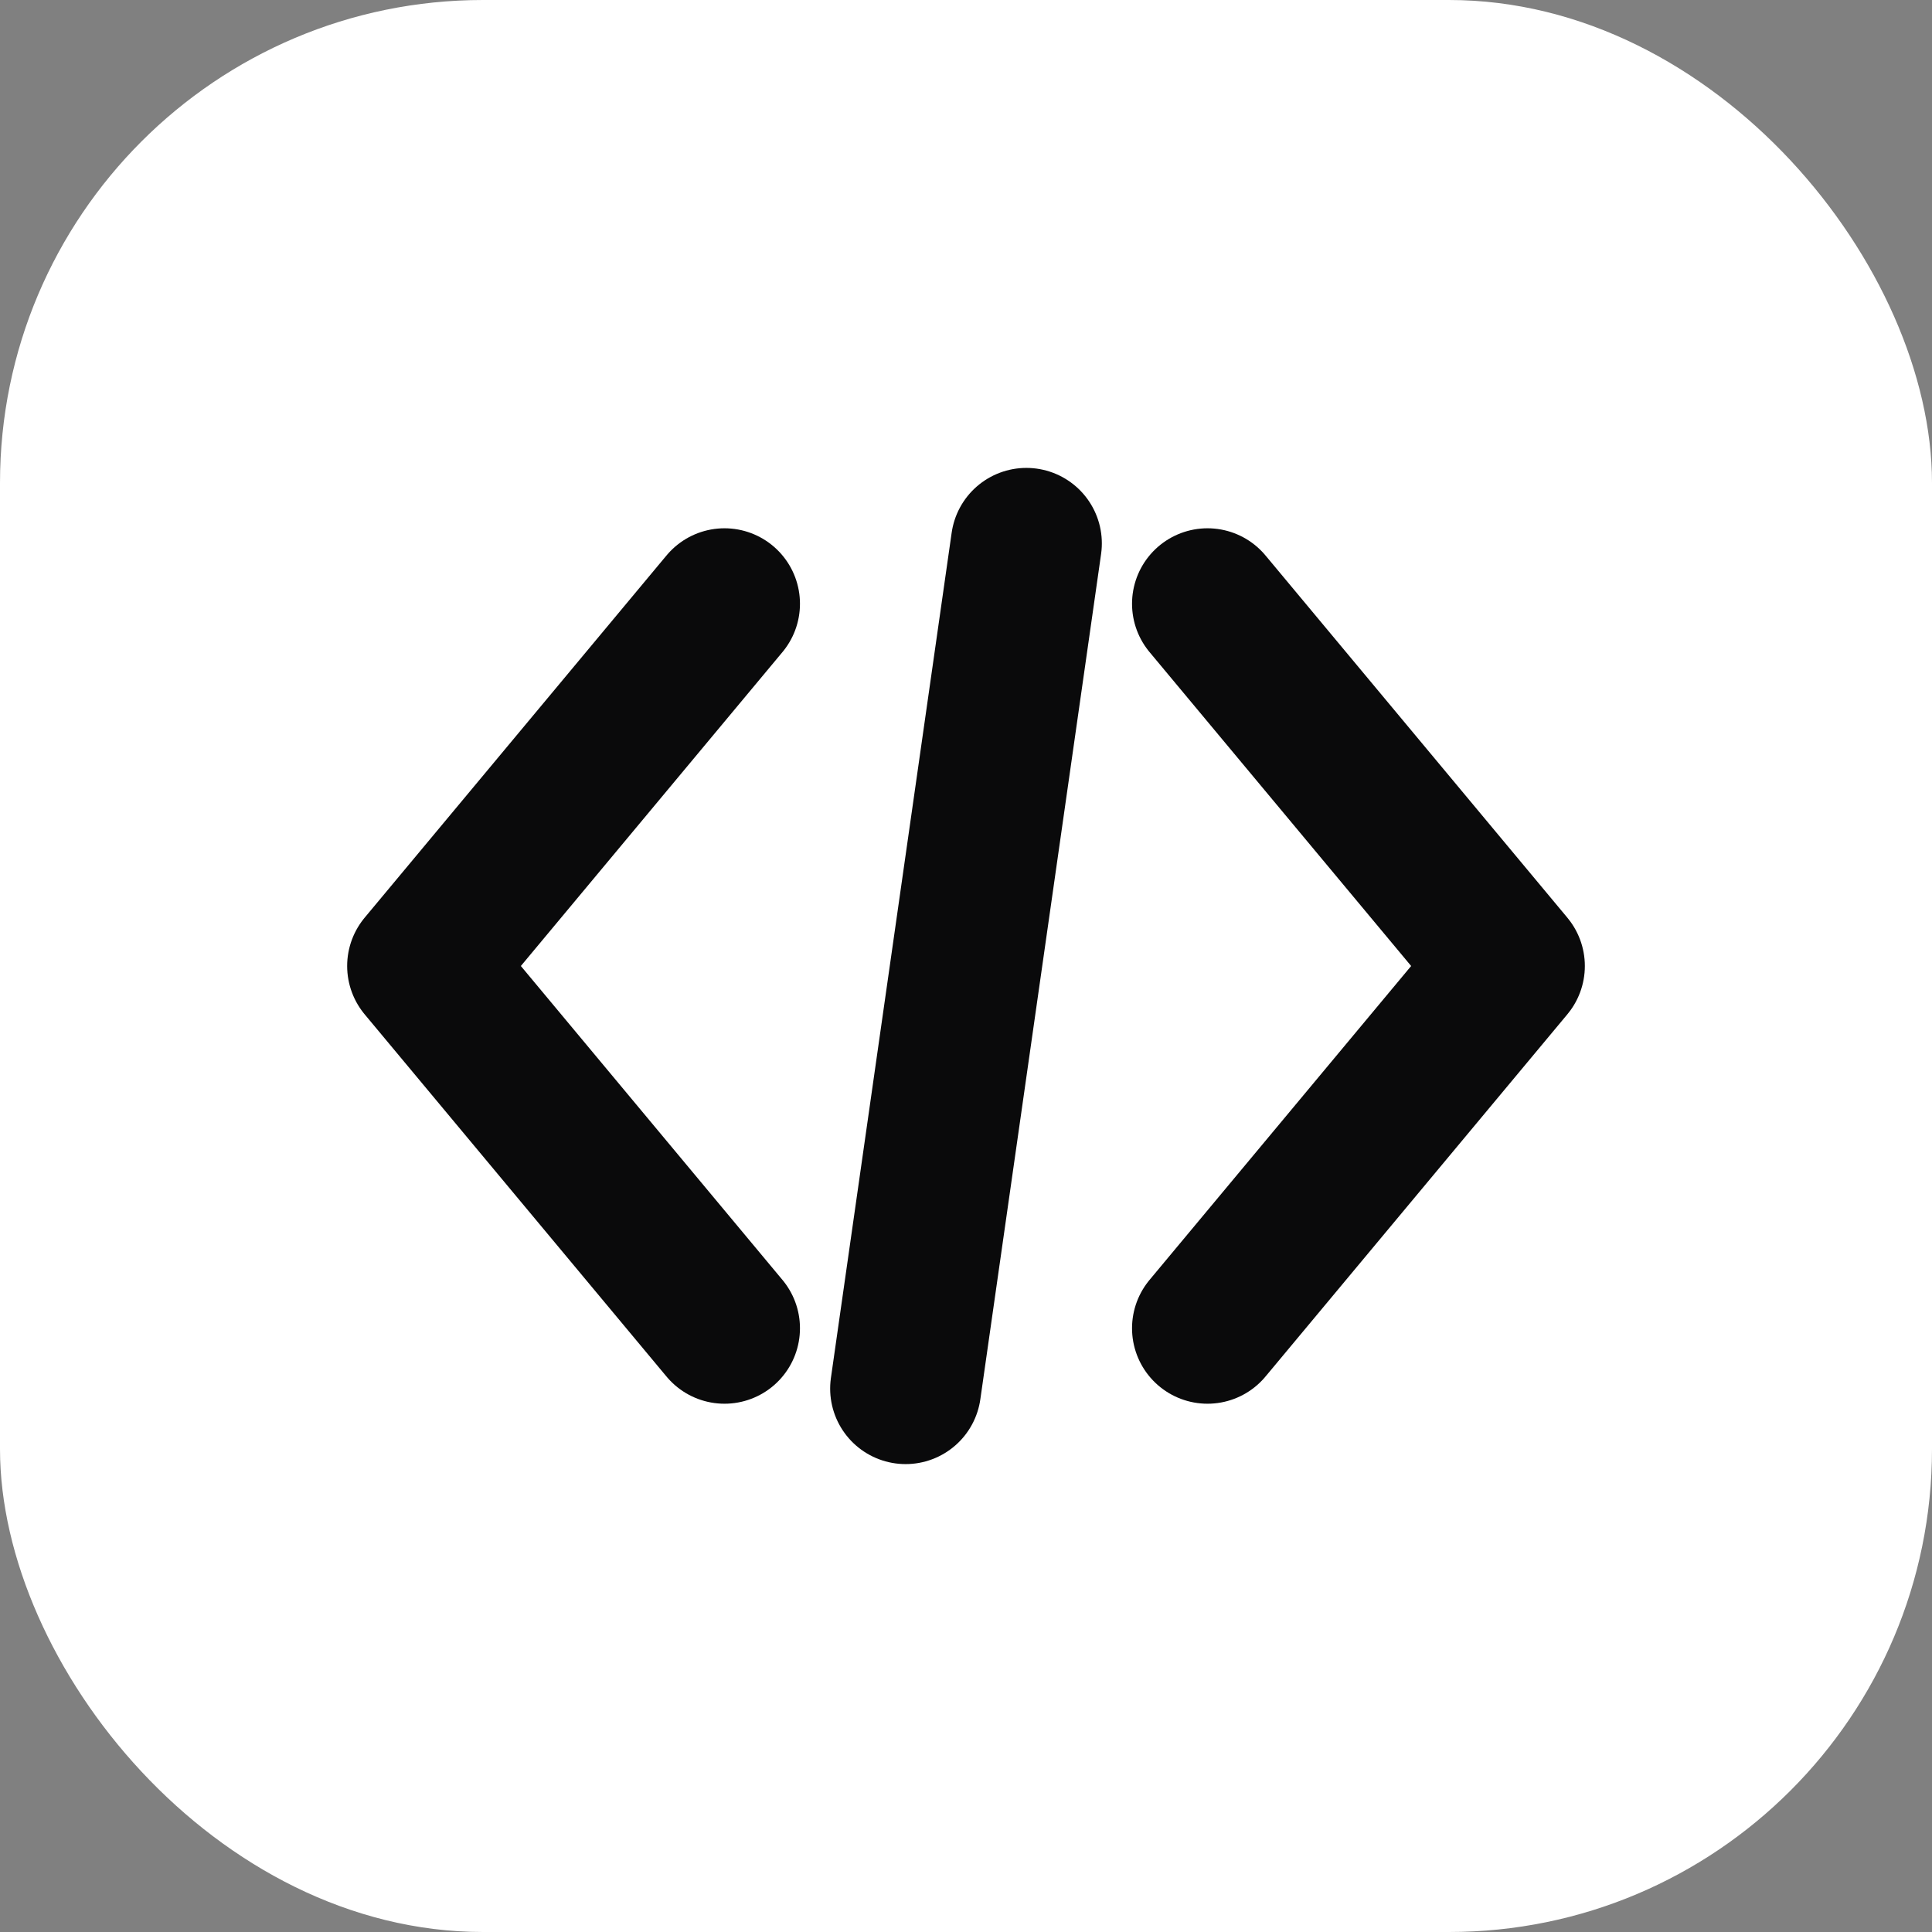
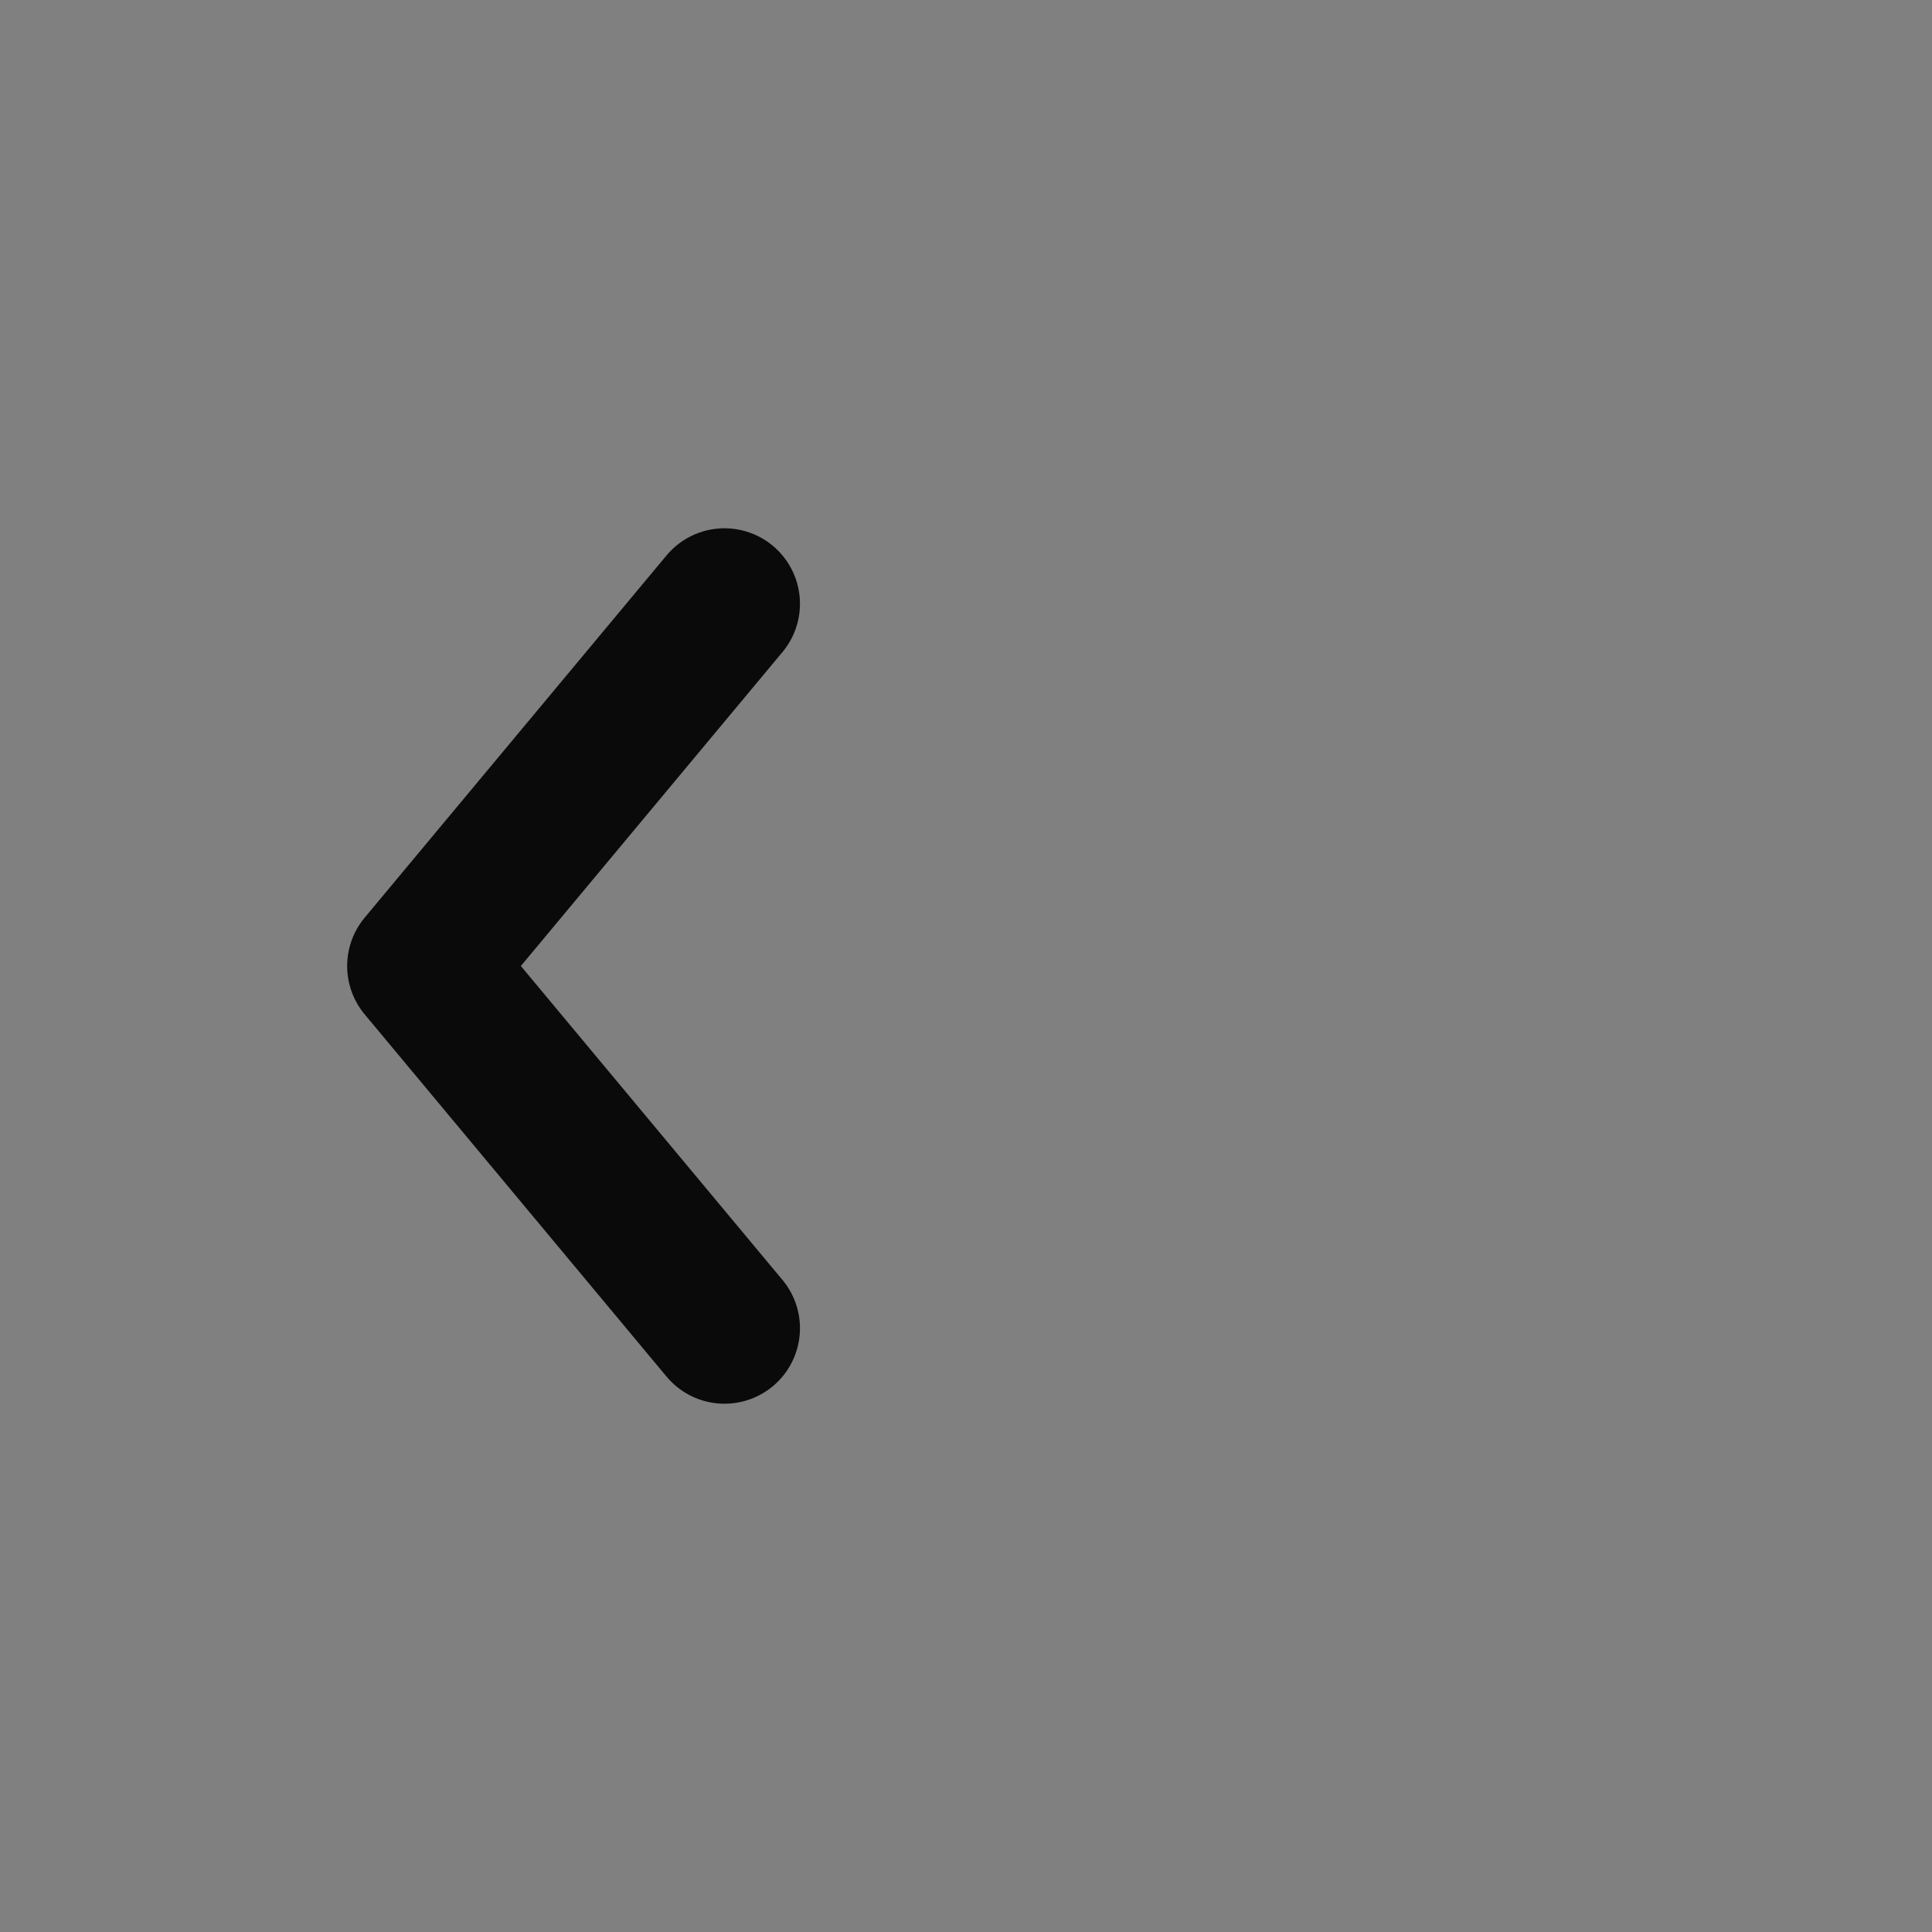
<svg xmlns="http://www.w3.org/2000/svg" viewBox="0 0 32 32">
  <rect x="0" y="0" width="32" height="32" fill="#808080" stroke="none" />
-   <rect width="32" height="32" rx="8" fill="#FFFFFF" />
  <g fill="none" stroke="#0A0A0B" stroke-width="2.5" stroke-linecap="round" stroke-linejoin="round">
    <polyline points="12,10 7,16 12,22" />
-     <polyline points="20,10 25,16 20,22" />
-     <line x1="17" y1="9" x2="15" y2="23" />
  </g>
</svg>